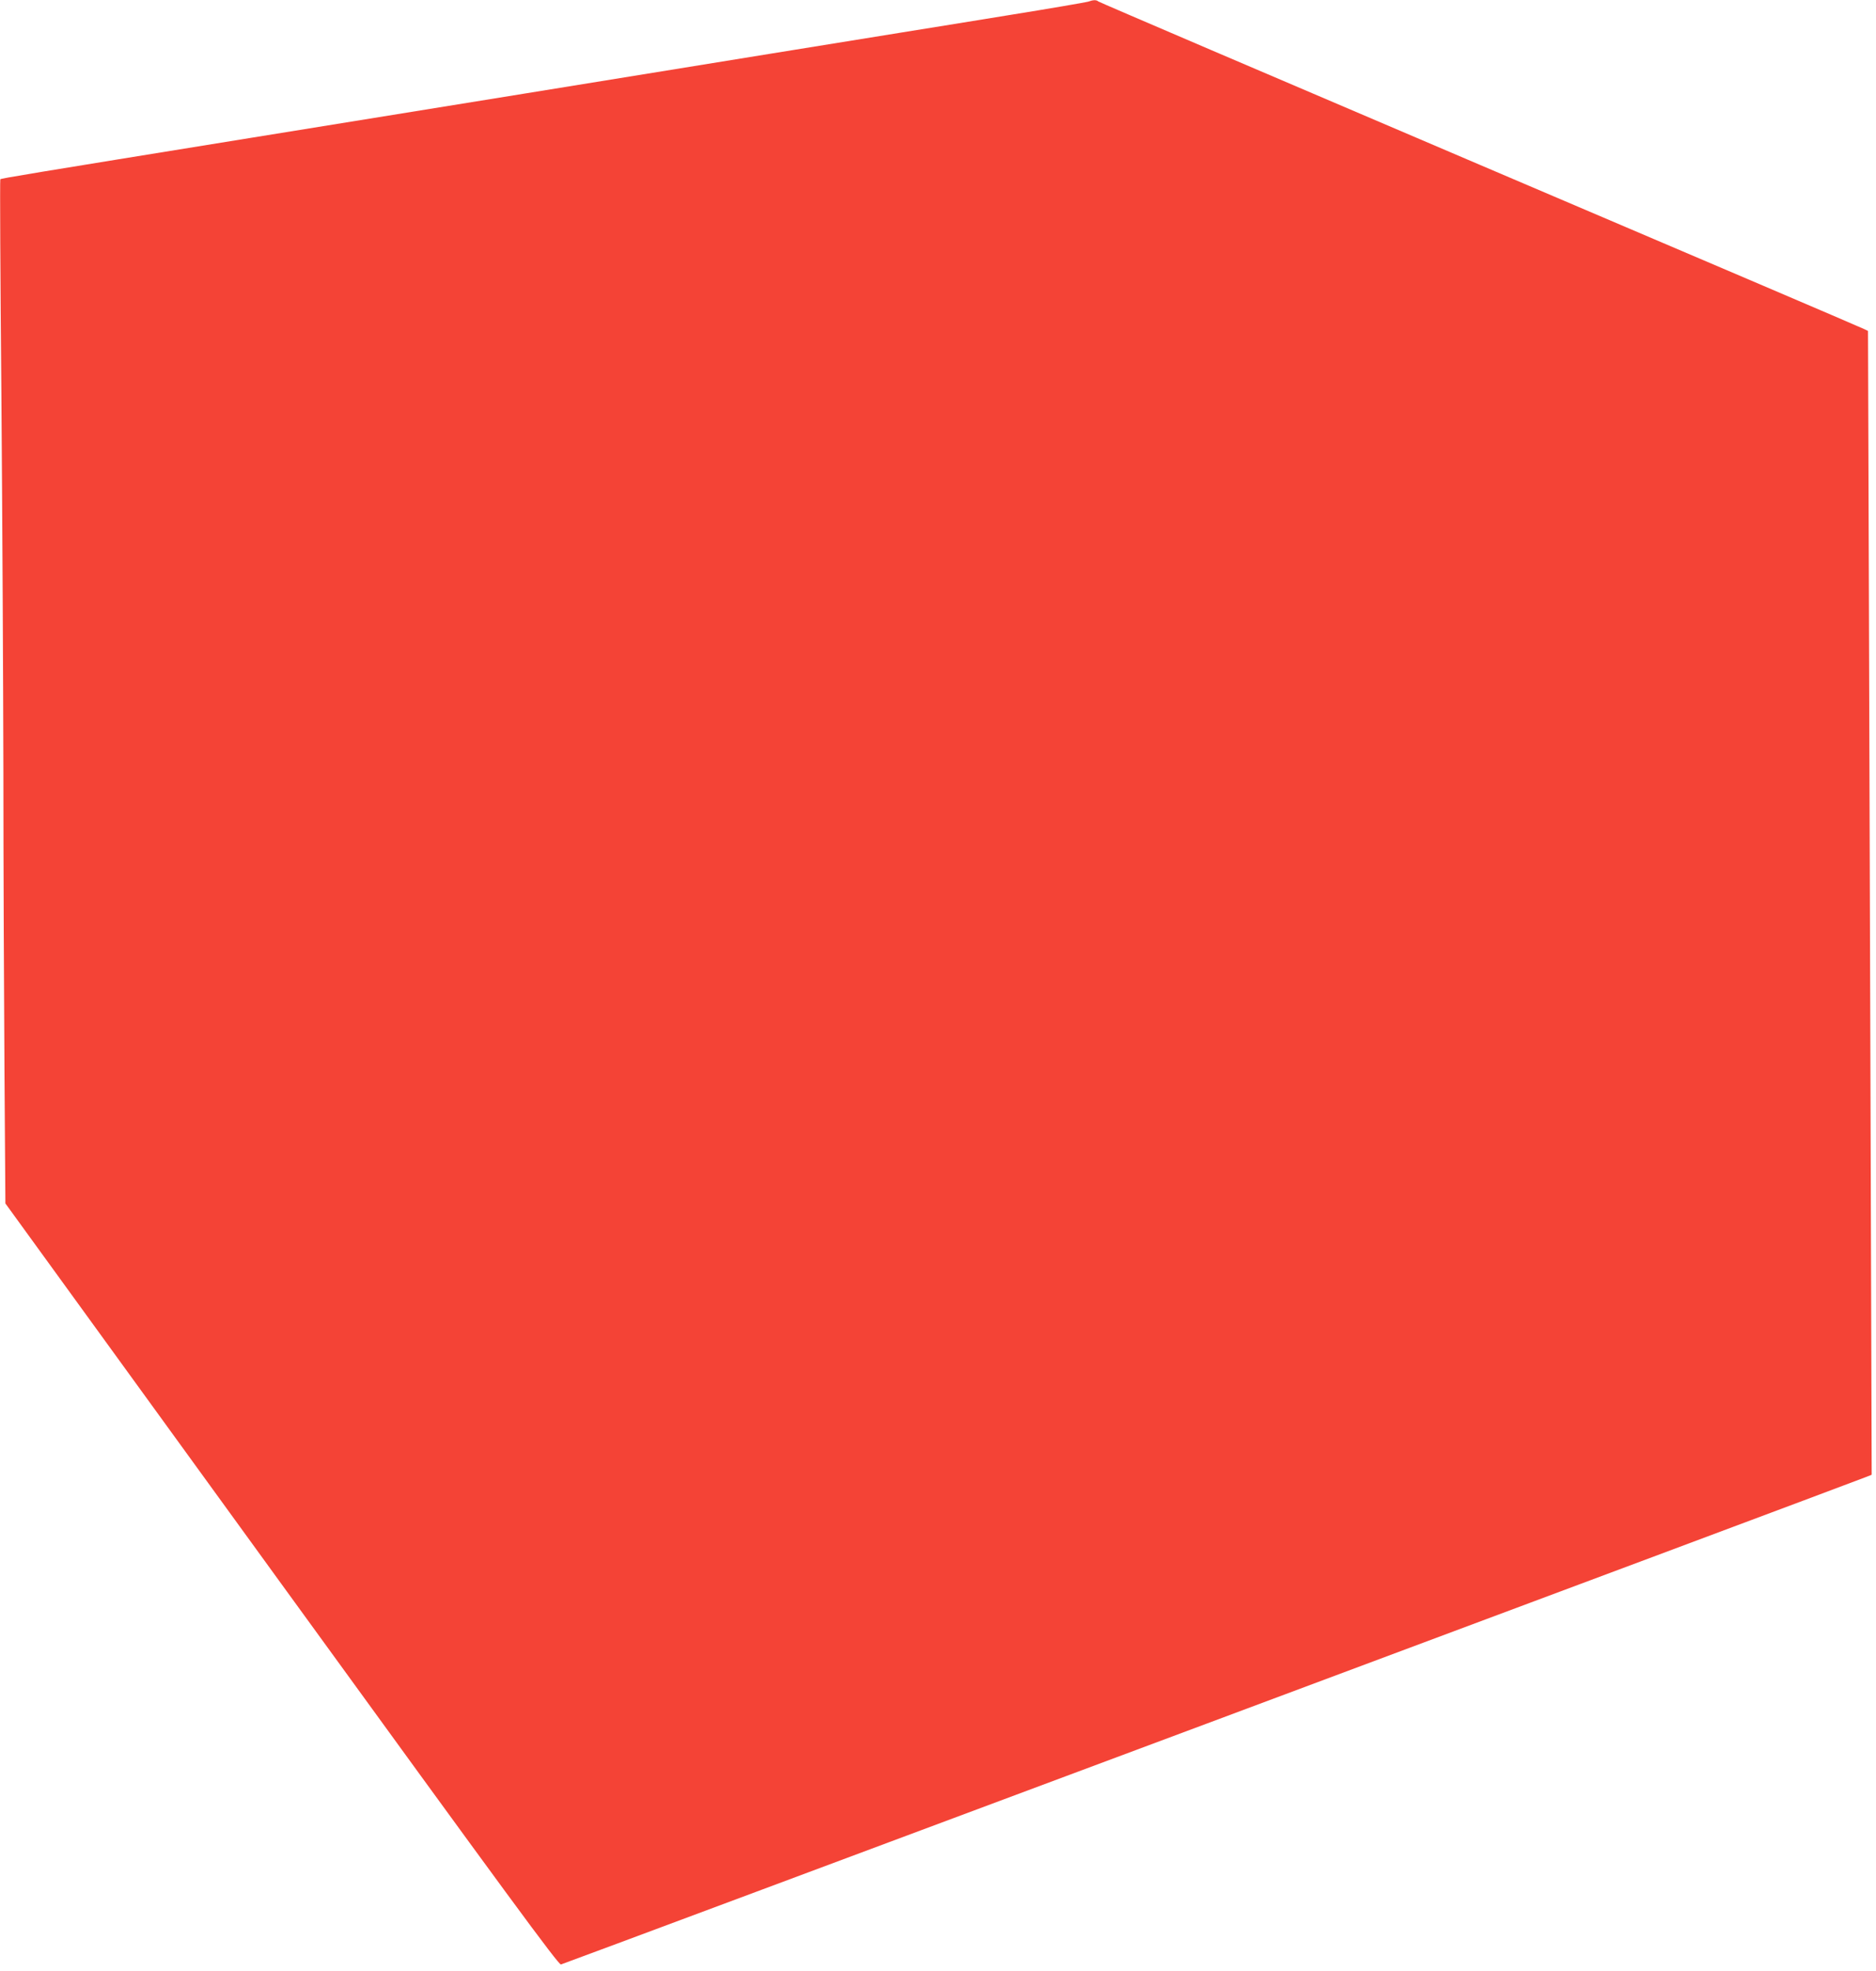
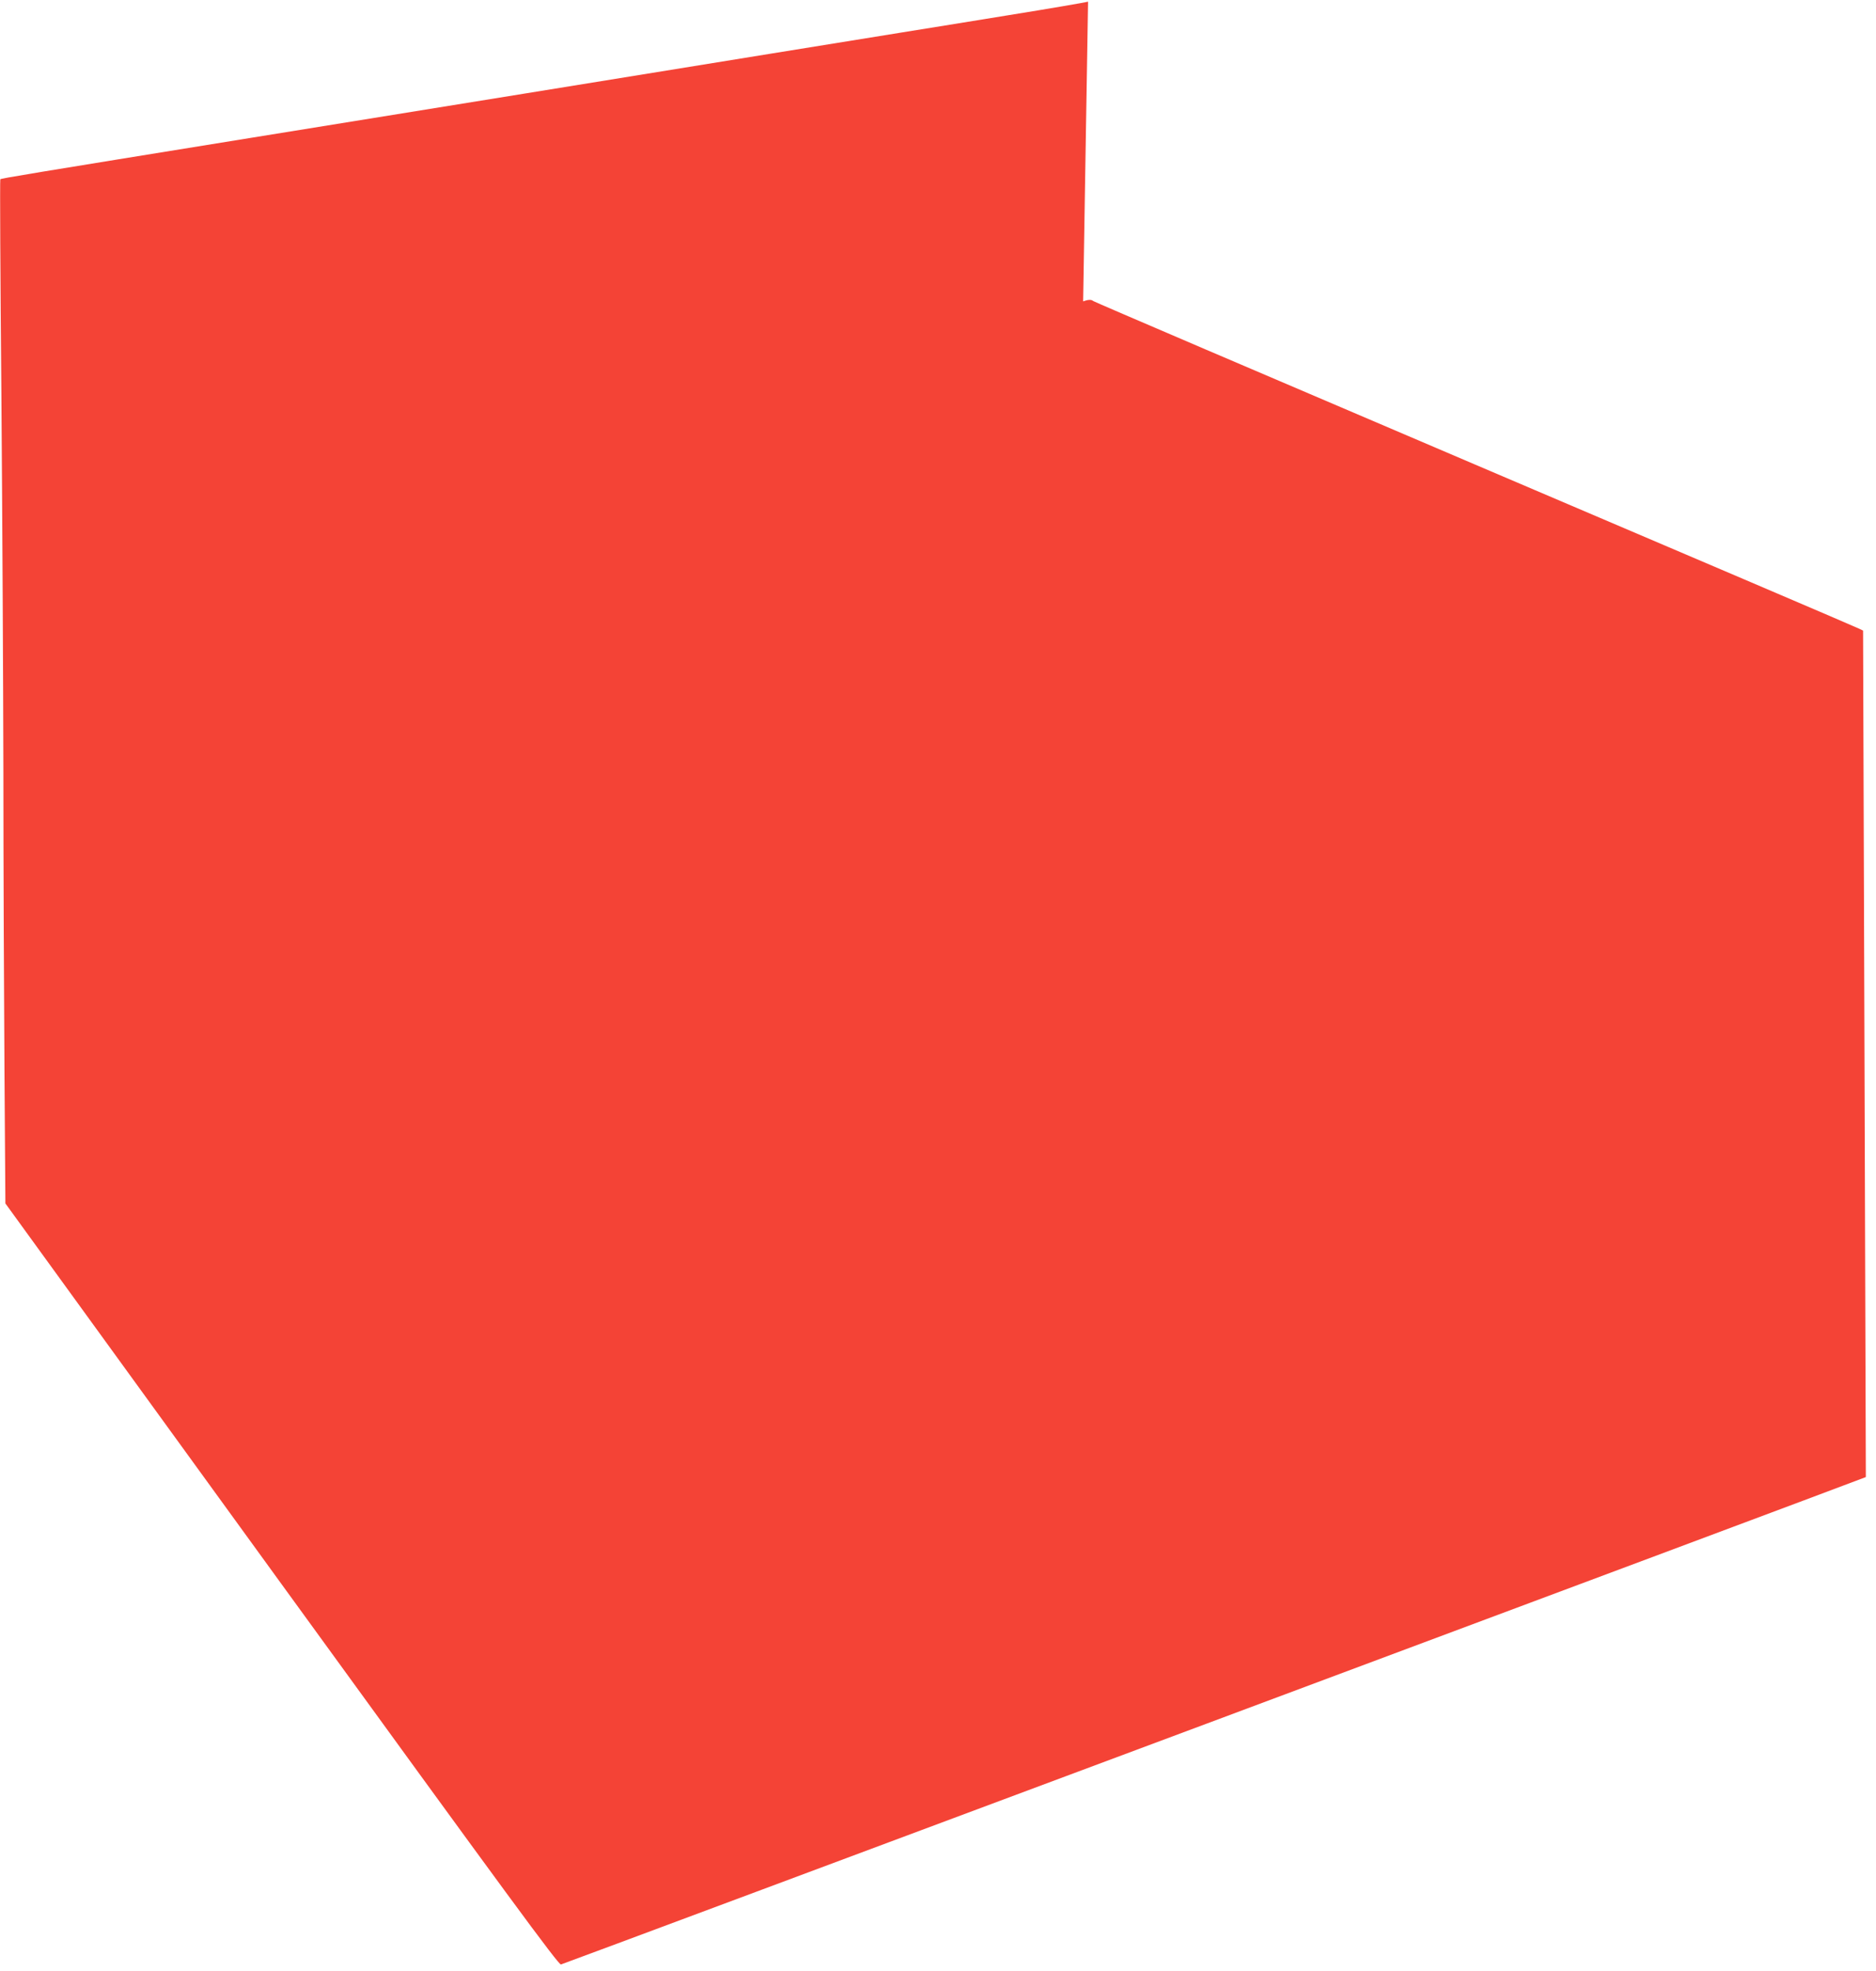
<svg xmlns="http://www.w3.org/2000/svg" version="1.0" width="1219pt" height="1280pt" viewBox="0 0 1219 1280" preserveAspectRatio="xMidYMid meet">
  <g transform="translate(0,1280) scale(0.1,-0.1)" fill="#f44336" stroke="none">
-     <path d="M7070 12789 c-14 -4 -250 -45 -525 -89 -275 -45 -581 -94 -680 -110 -99 -16 -486 -79 -860 -139 -374 -61 -1085 -176 -1580 -256 -495 -80 -1305 -211 -1800 -291 -1447 -234 -1616 -262 -1623 -268 -3 -3 0 -630 7 -1394 6 -763 12 -1871 13 -2462 0 -591 4 -1462 7 -1935 l6 -860 1795 -2473 c1477 -2034 1799 -2472 1815 -2469 16 3 8348 3113 8479 3165 l38 15 -6 1931 c-3 1062 -9 2733 -12 3714 l-6 1783 -27 13 c-14 8 -1137 487 -2496 1066 -1358 579 -2474 1056 -2479 1061 -12 11 -33 10 -66 -2z" />
+     <path d="M7070 12789 c-14 -4 -250 -45 -525 -89 -275 -45 -581 -94 -680 -110 -99 -16 -486 -79 -860 -139 -374 -61 -1085 -176 -1580 -256 -495 -80 -1305 -211 -1800 -291 -1447 -234 -1616 -262 -1623 -268 -3 -3 0 -630 7 -1394 6 -763 12 -1871 13 -2462 0 -591 4 -1462 7 -1935 l6 -860 1795 -2473 c1477 -2034 1799 -2472 1815 -2469 16 3 8348 3113 8479 3165 c-3 1062 -9 2733 -12 3714 l-6 1783 -27 13 c-14 8 -1137 487 -2496 1066 -1358 579 -2474 1056 -2479 1061 -12 11 -33 10 -66 -2z" />
  </g>
</svg>